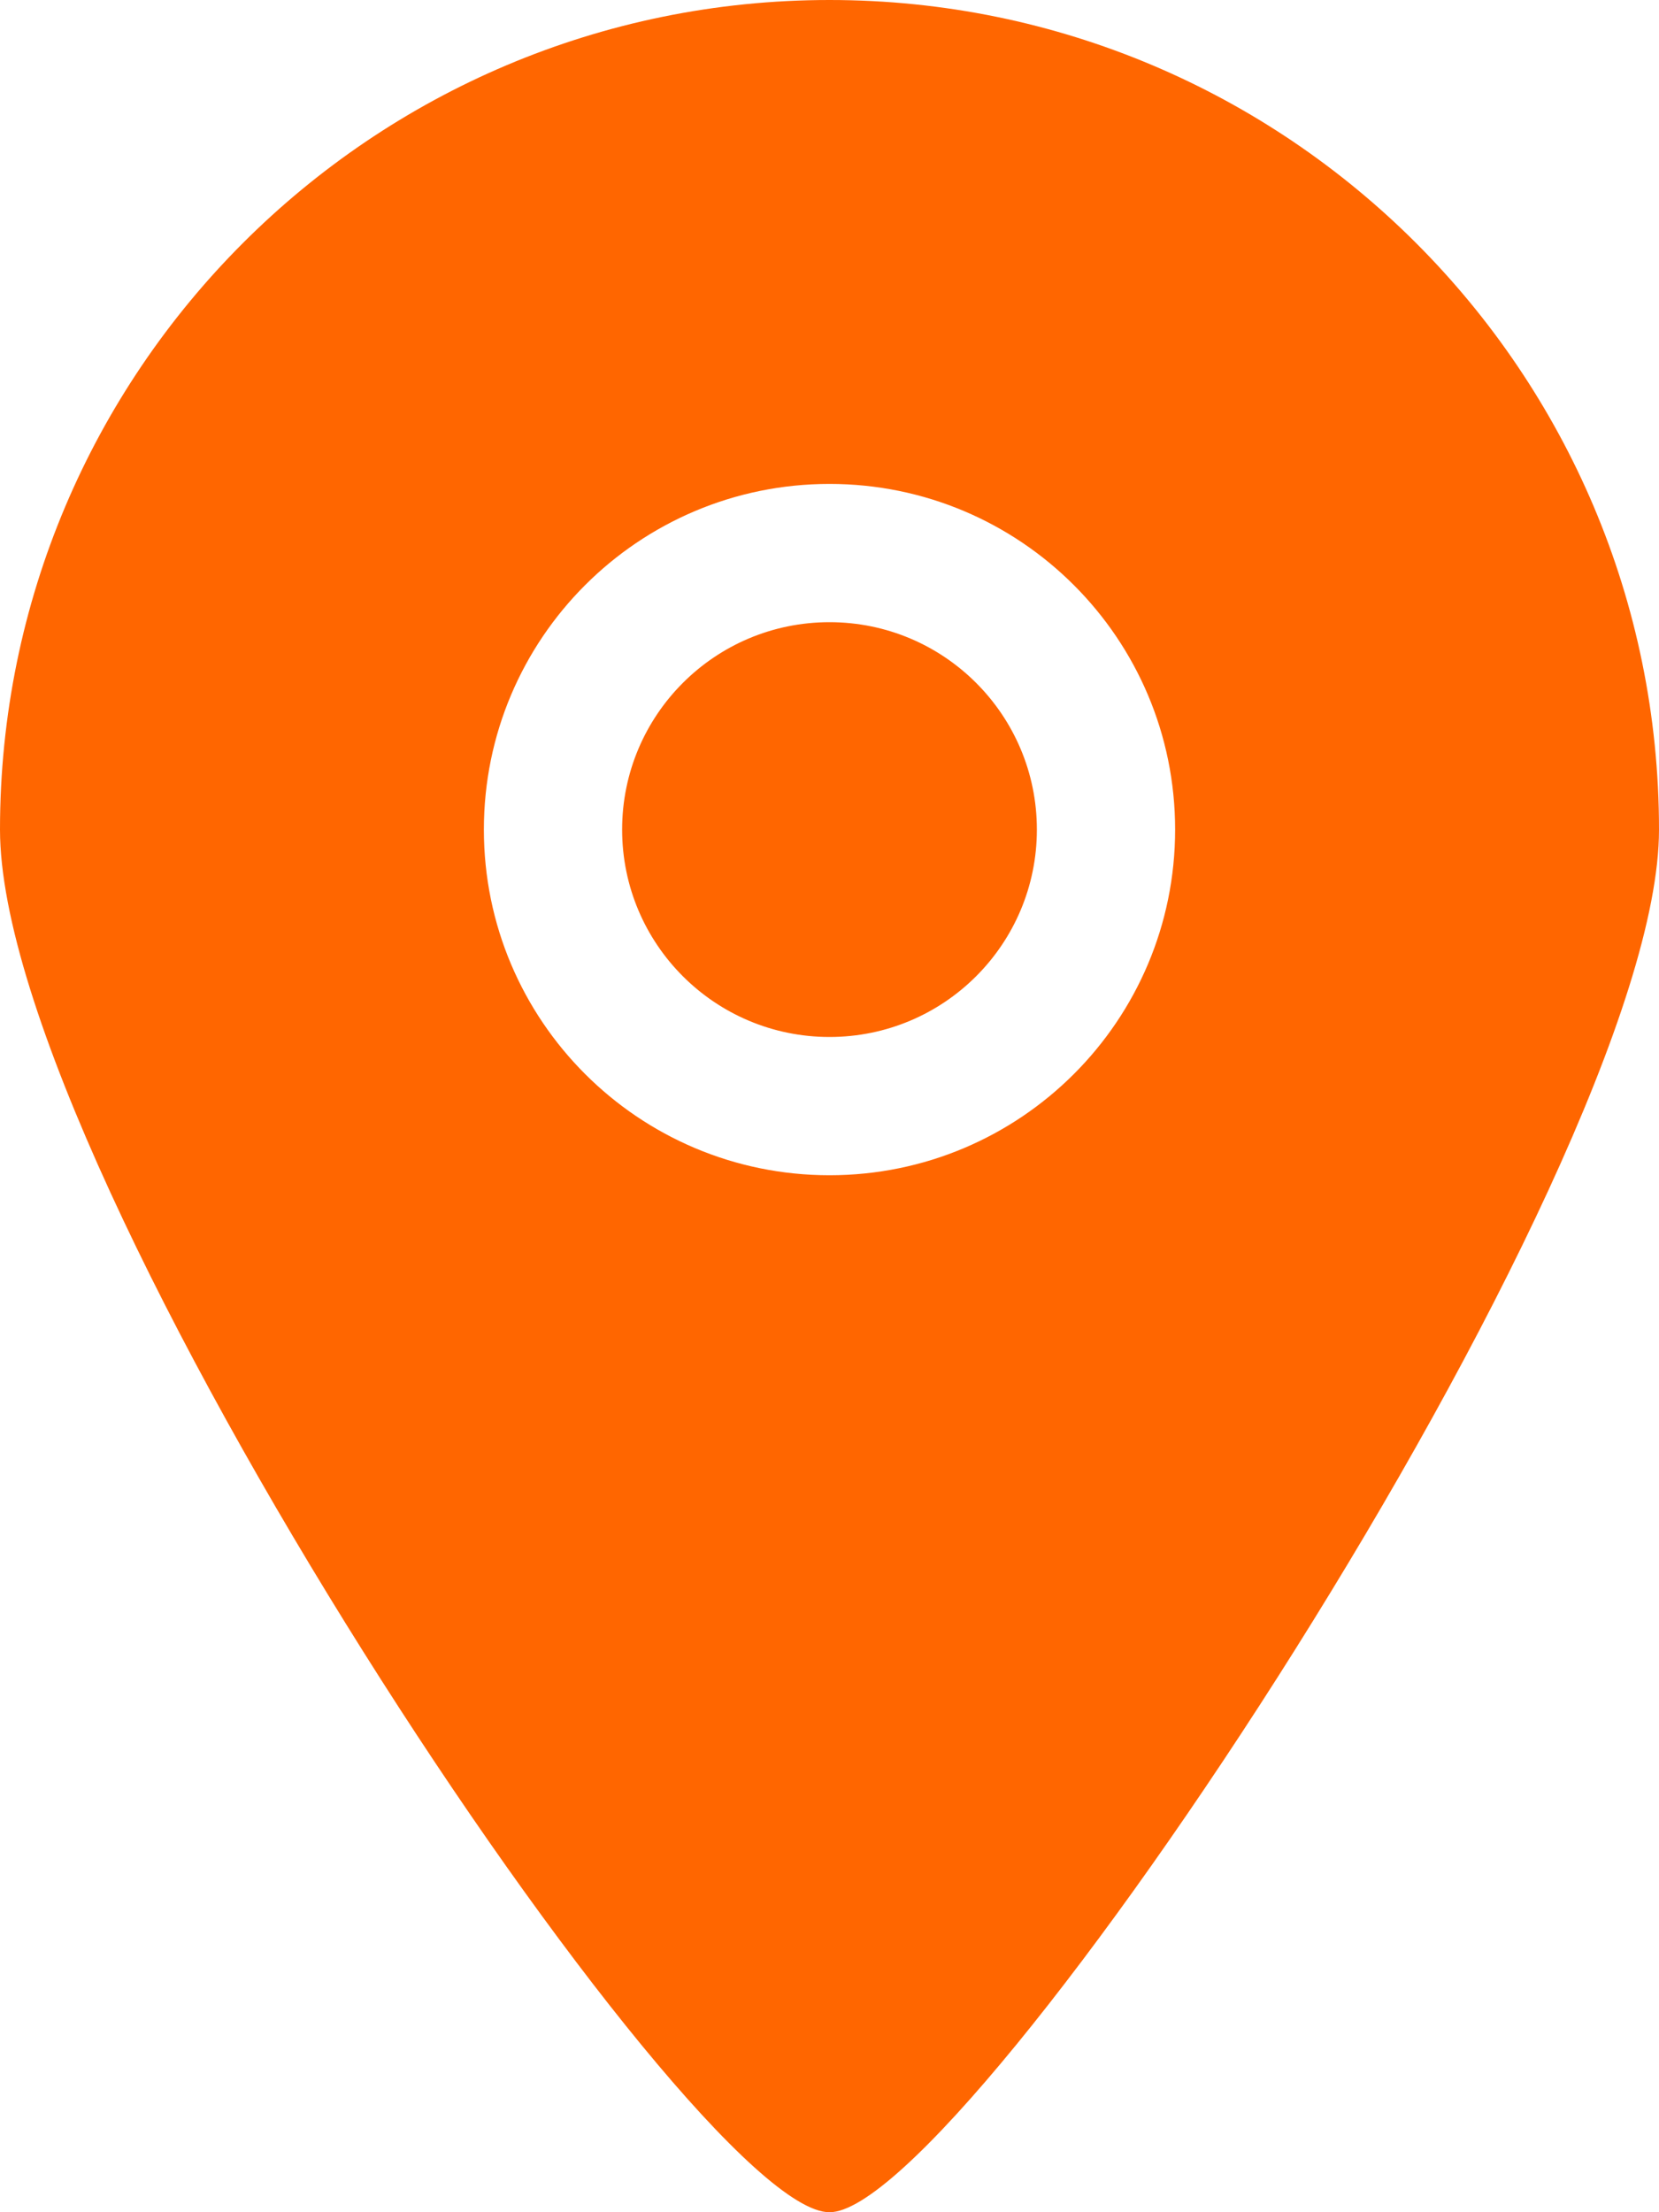
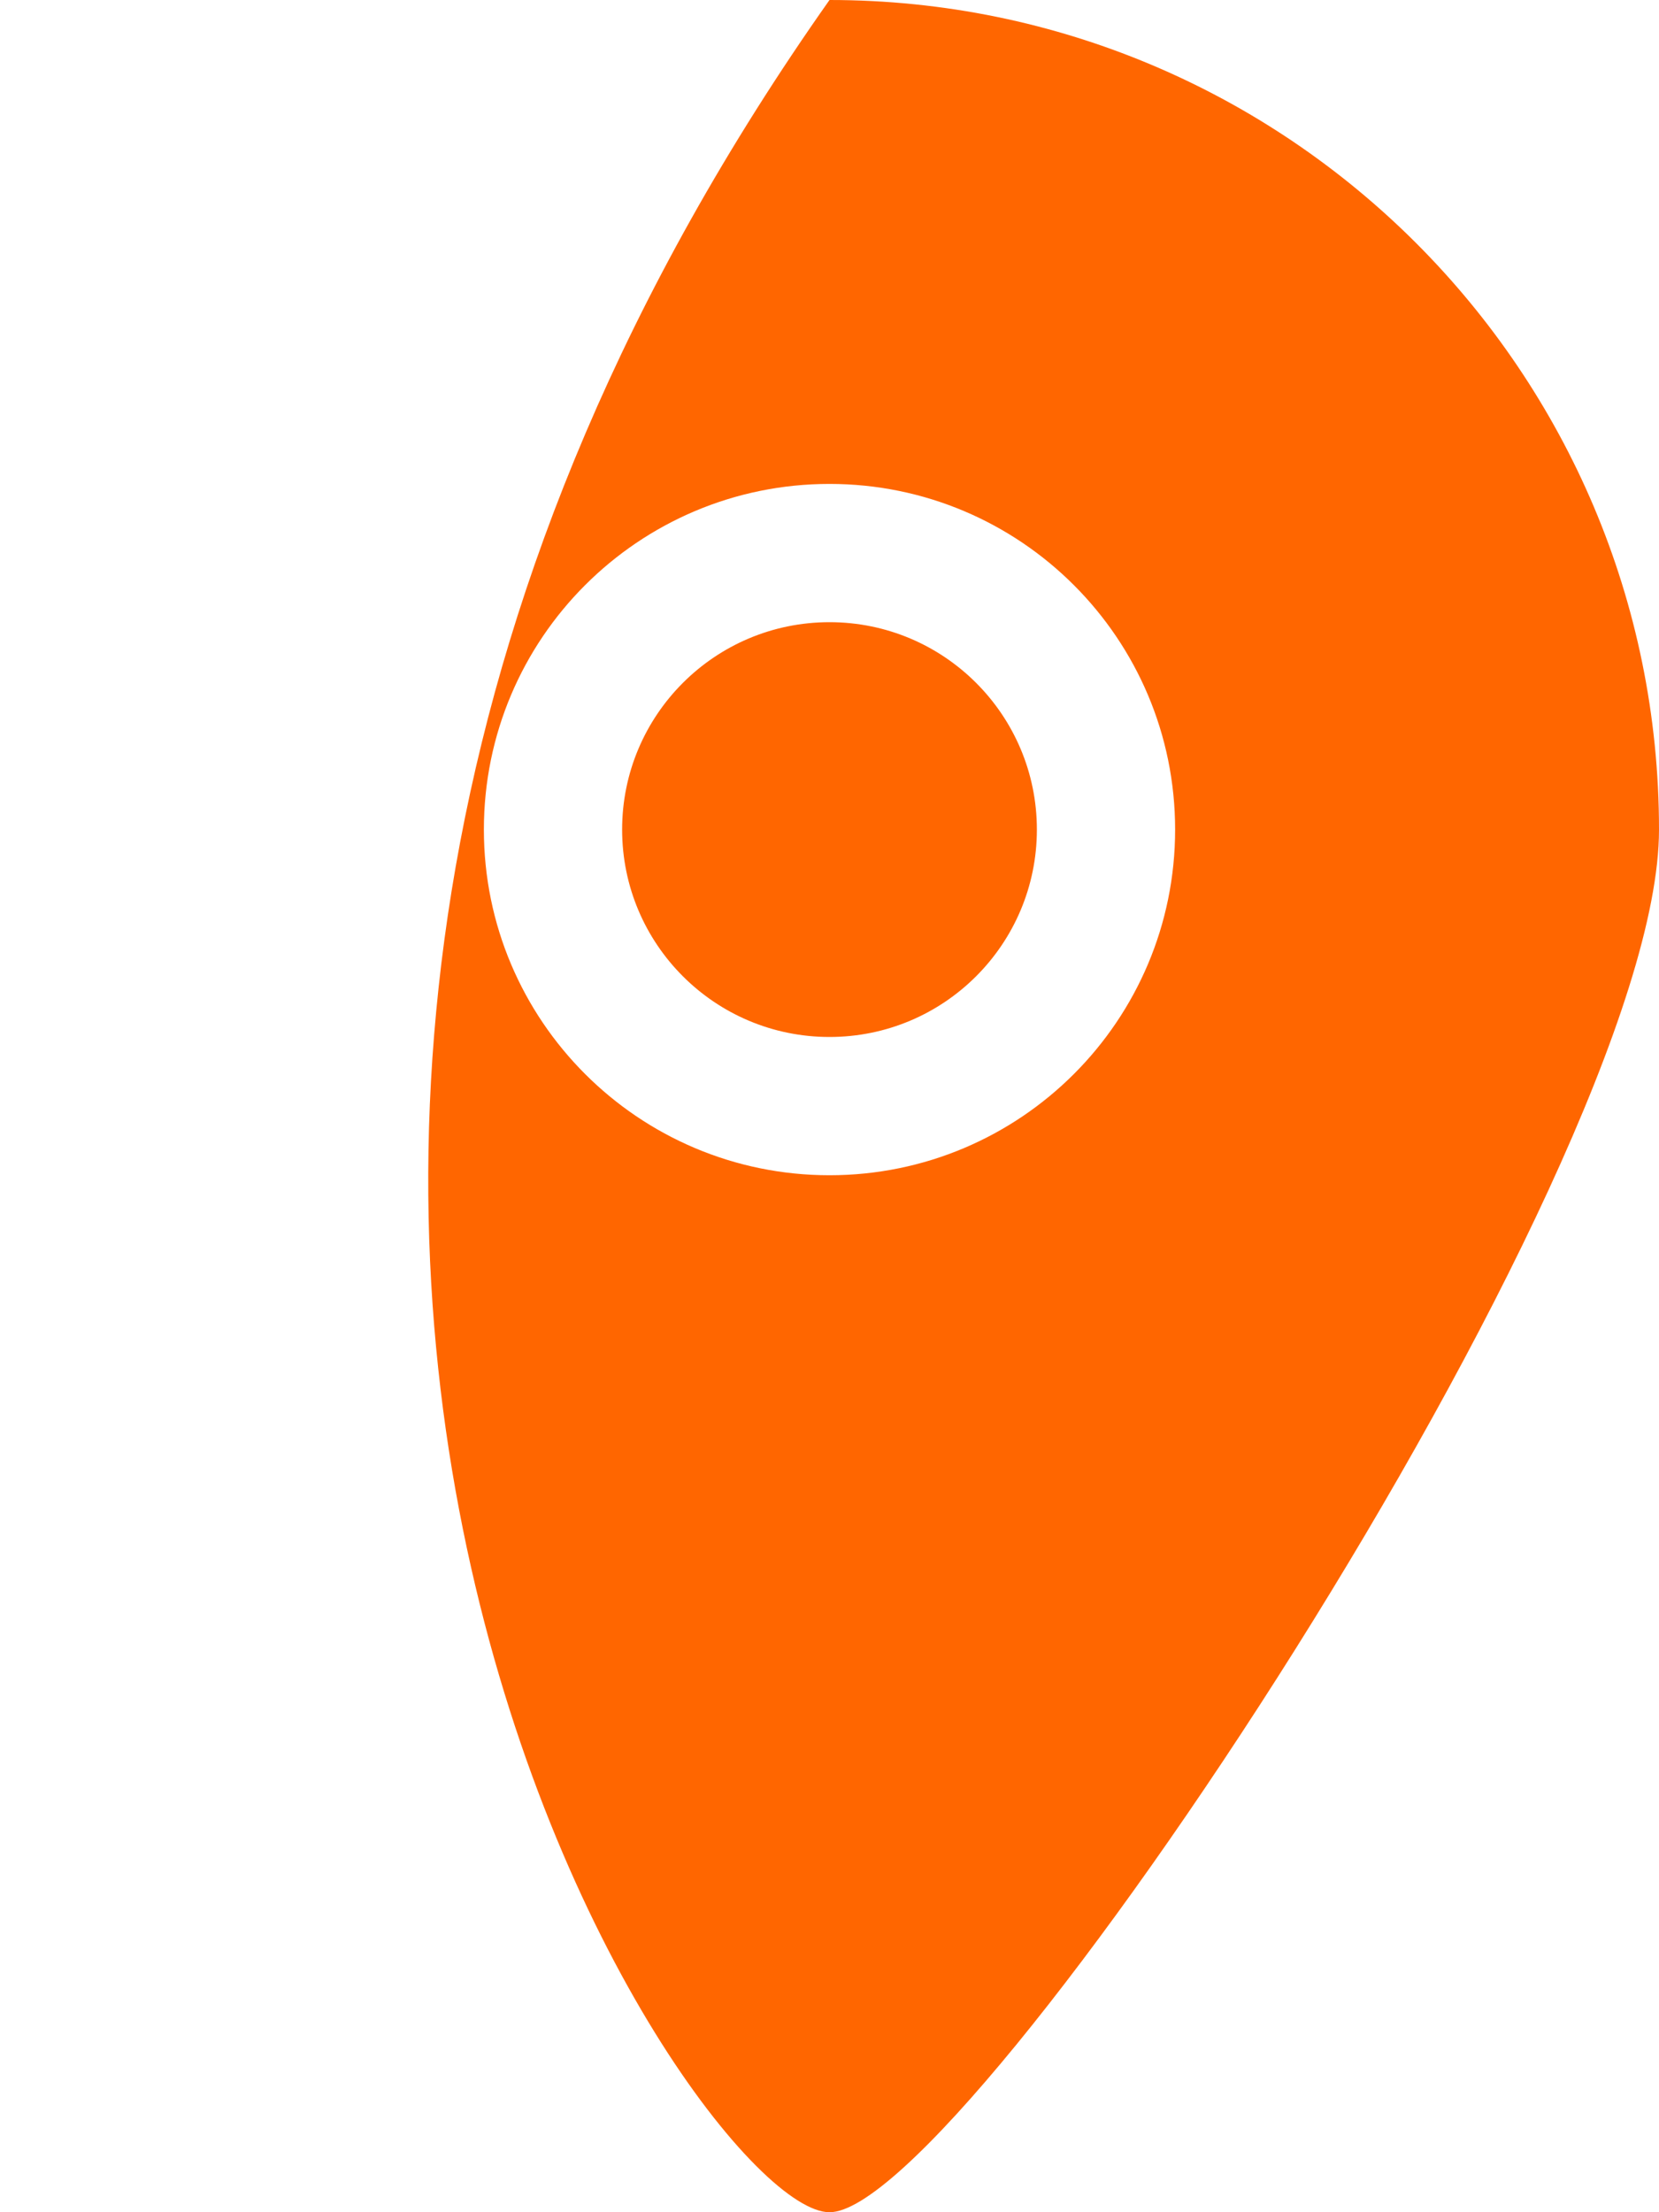
<svg xmlns="http://www.w3.org/2000/svg" width="18" height="24" viewBox="0 0 18 24" fill="none">
-   <path fill-rule="evenodd" clip-rule="evenodd" d="M9 6.75C7.757 6.75 6.75 7.757 6.75 9C6.75 10.243 7.757 11.25 9 11.25C10.243 11.25 11.25 10.243 11.25 9C11.25 7.757 10.243 6.75 9 6.75ZM9 12.75C6.929 12.75 5.25 11.072 5.25 9C5.25 6.928 6.929 5.25 9 5.25C11.071 5.25 12.75 6.928 12.75 9C12.75 11.072 11.071 12.75 9 12.75ZM9 0C4.03 0 0 4.03 0 9C0 12.764 7.504 24.008 9 24C10.473 24.008 18 12.713 18 9C18 4.03 13.97 0 9 0Z" fill="#FF6600" />
+   <path fill-rule="evenodd" clip-rule="evenodd" d="M9 6.75C7.757 6.75 6.75 7.757 6.75 9C6.75 10.243 7.757 11.25 9 11.25C10.243 11.25 11.25 10.243 11.25 9C11.25 7.757 10.243 6.75 9 6.75ZM9 12.75C6.929 12.75 5.25 11.072 5.25 9C5.25 6.928 6.929 5.25 9 5.25C11.071 5.25 12.75 6.928 12.75 9C12.75 11.072 11.071 12.75 9 12.75ZM9 0C0 12.764 7.504 24.008 9 24C10.473 24.008 18 12.713 18 9C18 4.03 13.97 0 9 0Z" fill="#FF6600" />
</svg>